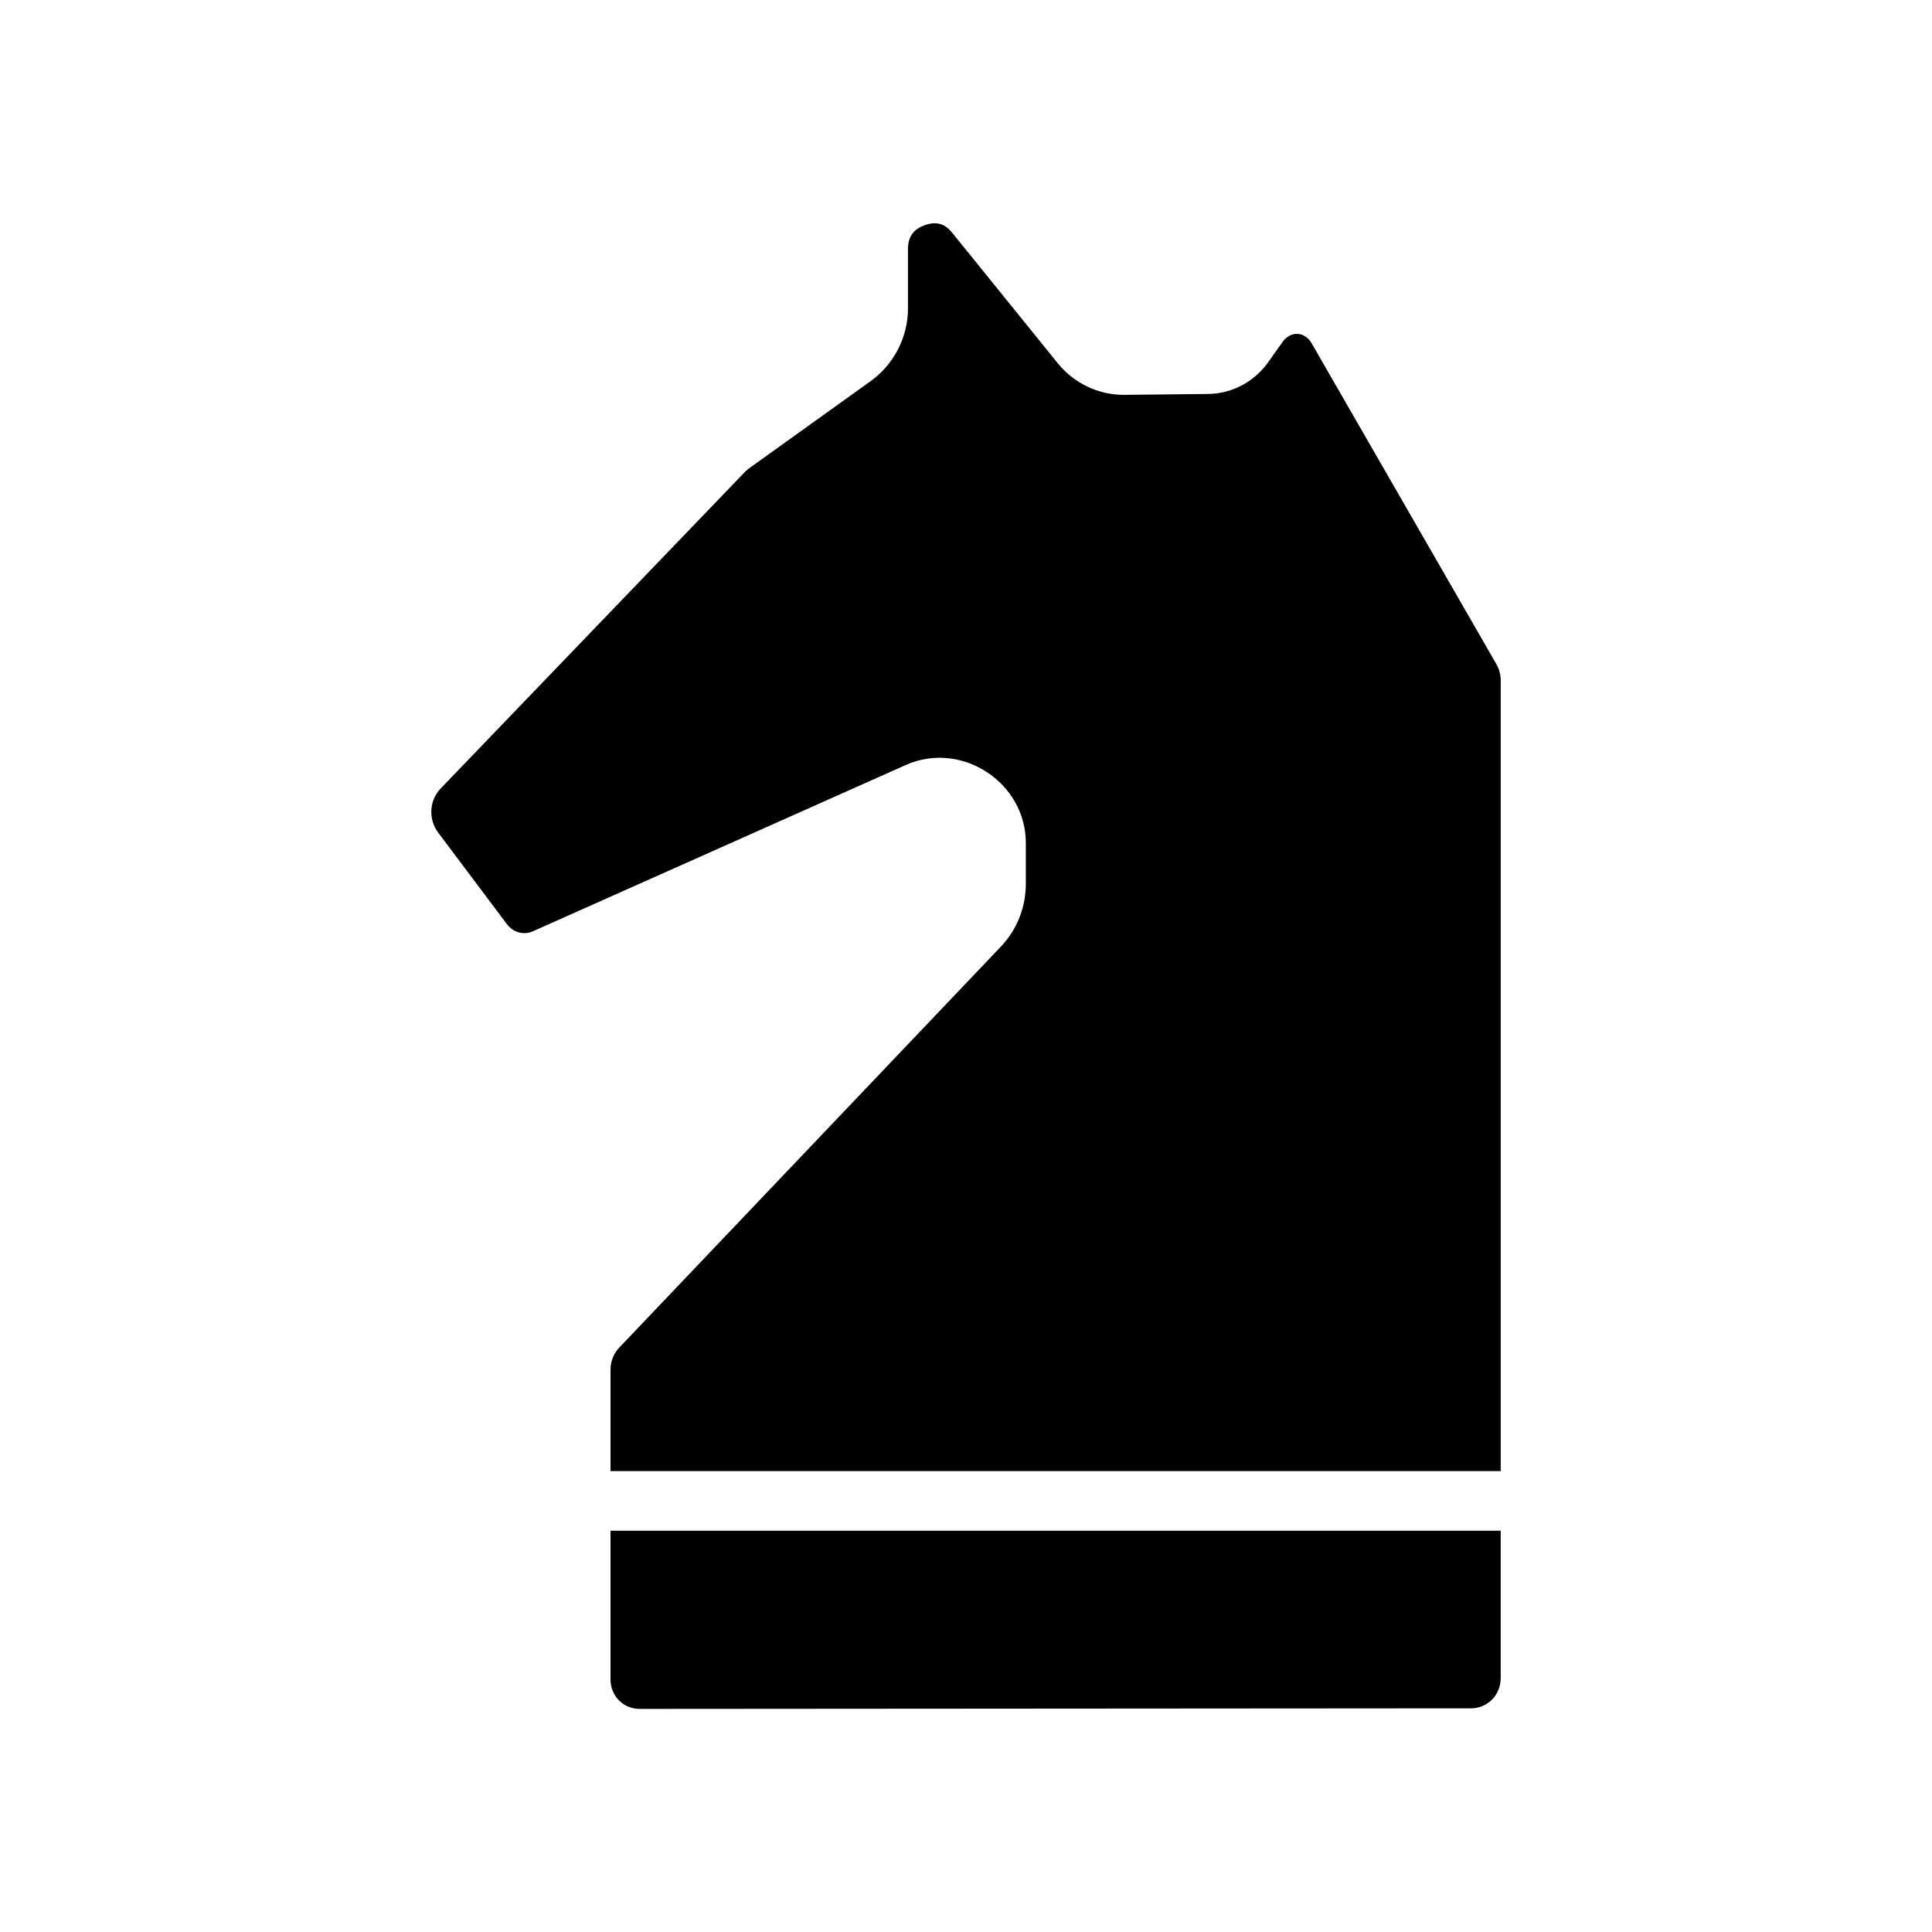
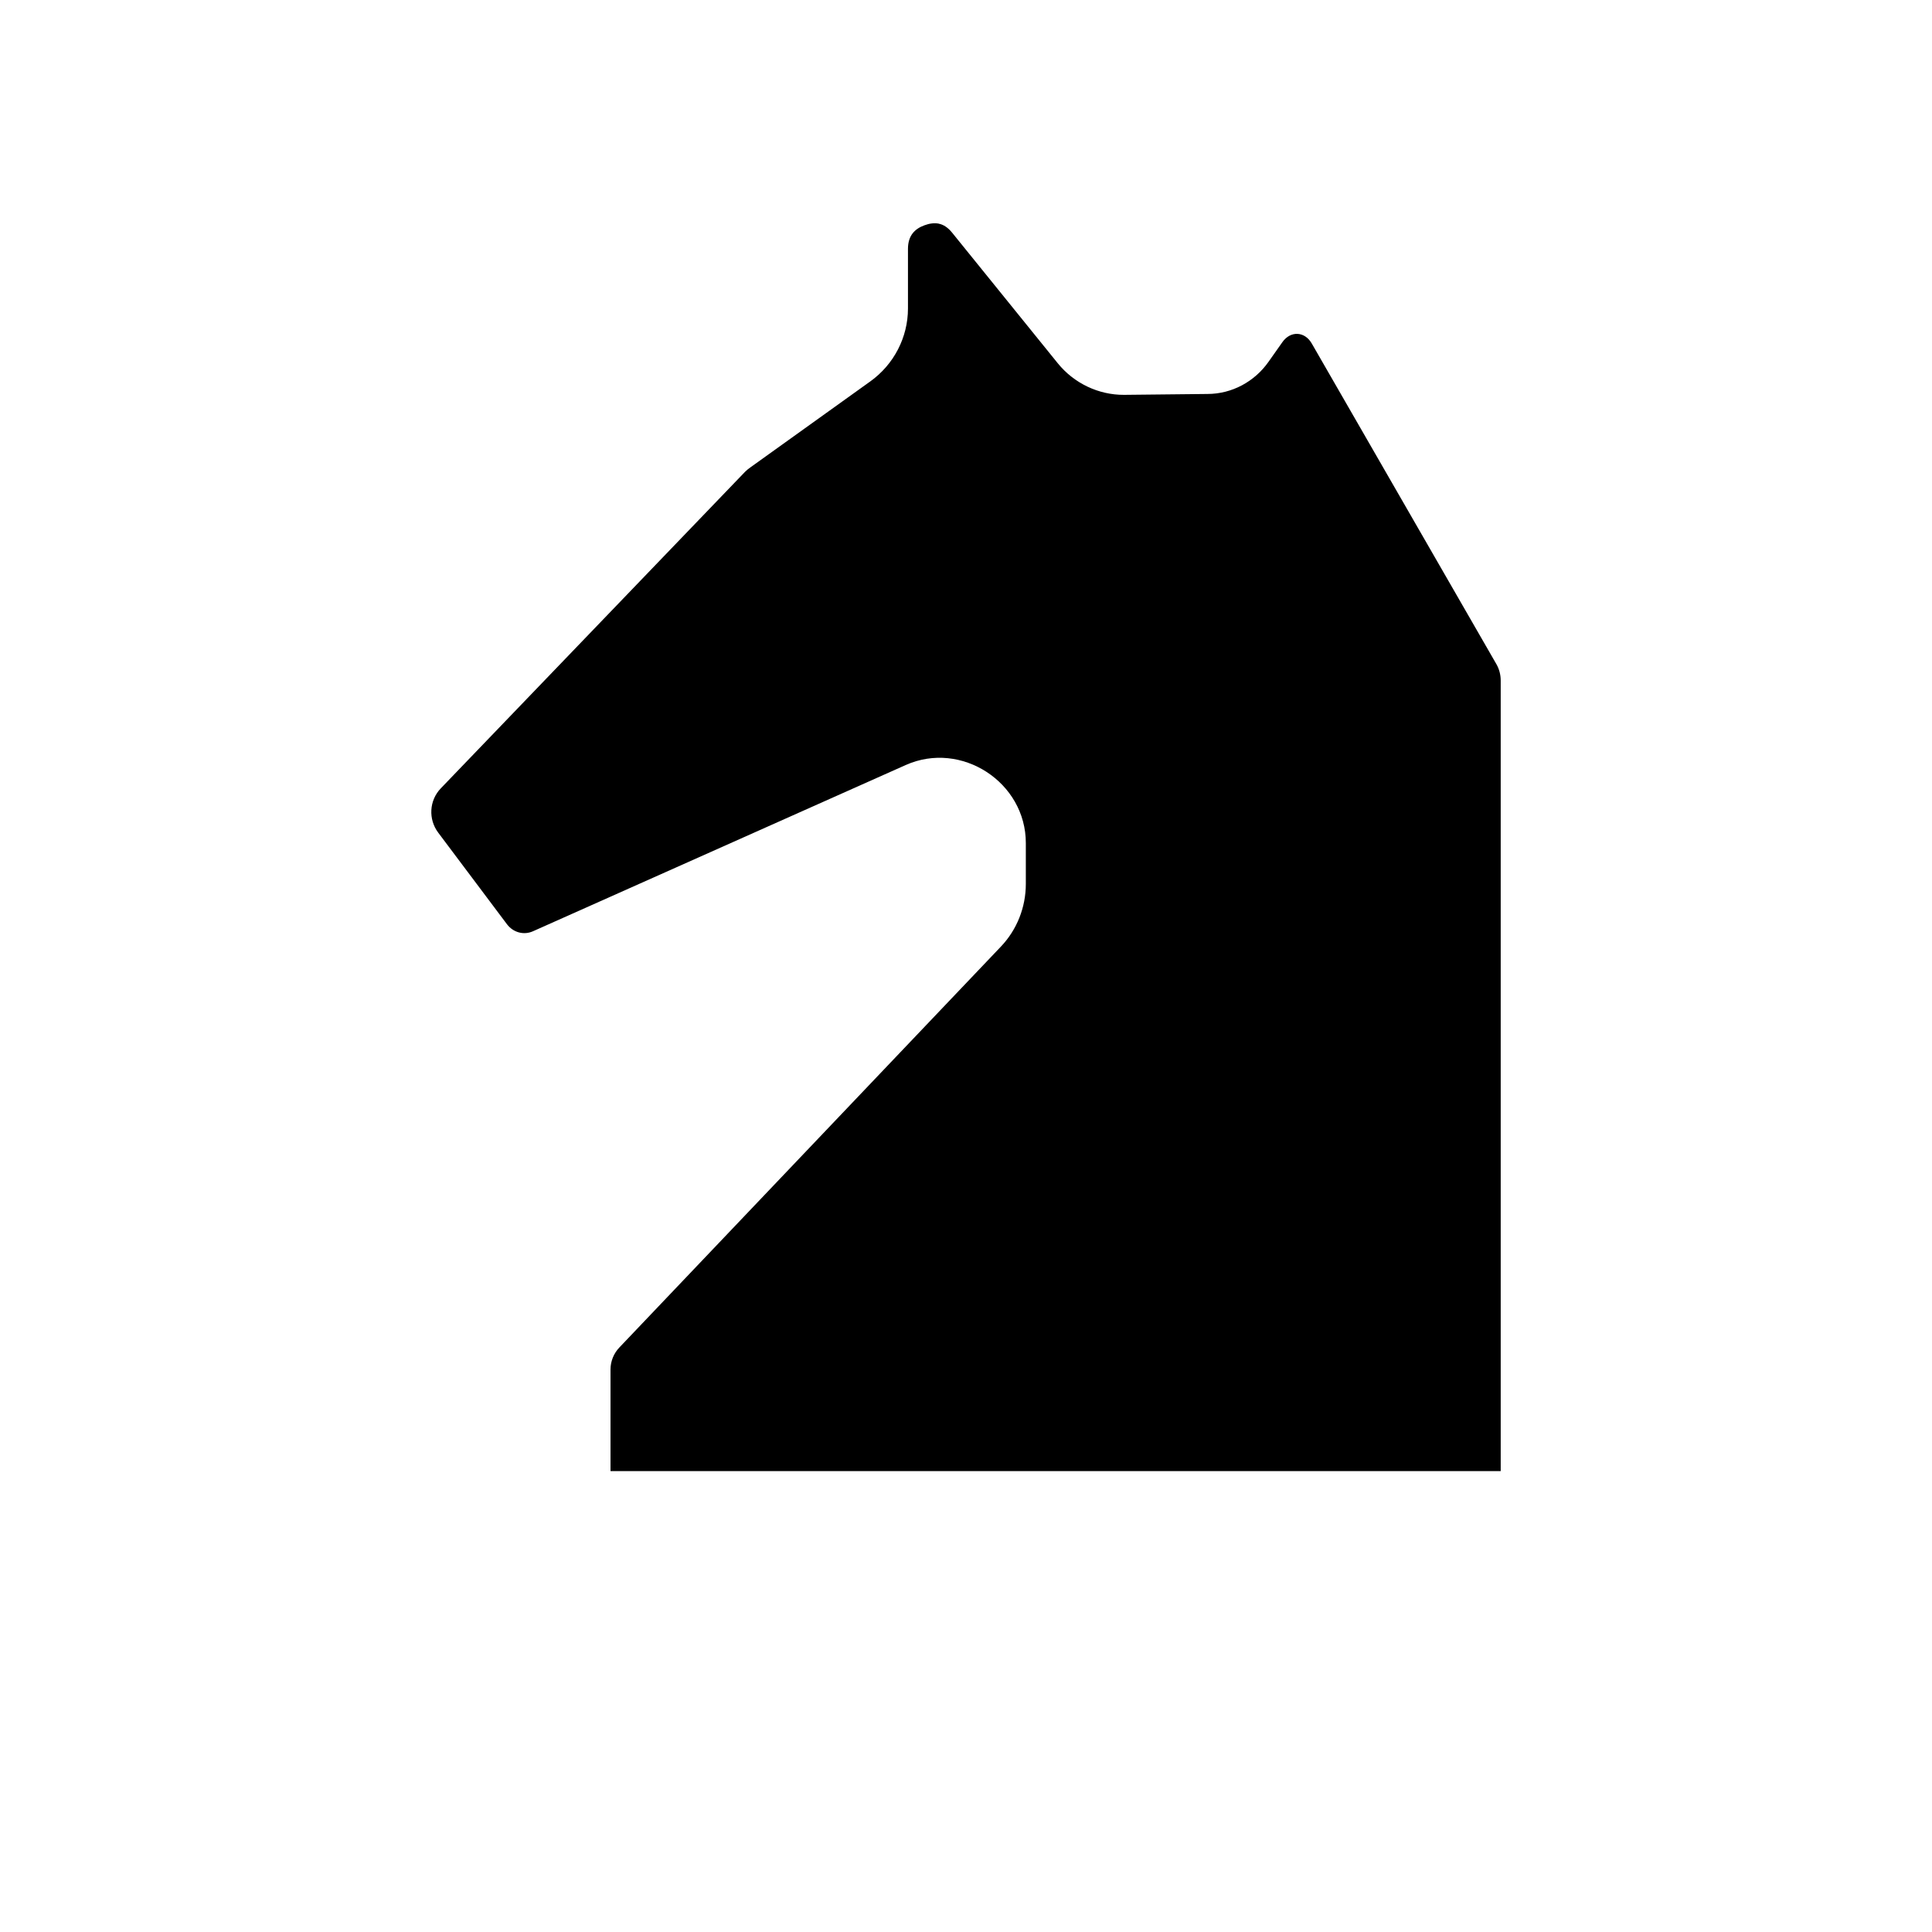
<svg xmlns="http://www.w3.org/2000/svg" fill="#000000" width="800px" height="800px" version="1.1" viewBox="144 144 512 512">
  <g fill-rule="evenodd">
    <path d="m392.78 203.28c1.23 0.234 2.414 0.992 3.535 2.371l28.012 34.625c4.273 5.277 10.77 8.398 17.559 8.363l22.078-0.234c6.512 0 12.551-3.273 16.266-8.609l3.602-5.106c2.148-3.082 5.934-2.934 7.812 0.363l48.922 84.961c0.742 1.289 1.137 2.801 1.137 4.309v209.53h-235.91v-26.938c0-2.168 0.863-4.262 2.34-5.812l101.11-106.24c4.266-4.481 6.606-10.418 6.613-16.605v-10.824c0.016-16.125-17.102-27.266-31.828-20.695l-98.801 44.062c-2.445 1.086-5.223 0.301-6.856-1.844l-18.234-24.293c-2.676-3.559-2.402-8.543 0.68-11.746l80.66-83.918c0.418-0.41 0.918-0.82 1.418-1.164l31.734-22.754c6.227-4.457 9.992-11.656 9.992-19.312v-15.805c0-3.582 1.852-5.356 4.398-6.273 1.273-0.473 2.547-0.66 3.785-0.426z" />
-     <path d="m305.79 549.65h235.91v39.051c0 4.516-3.492 8.023-7.902 8.023l-220.23 0.156c-4.402 0.004-7.781-3.398-7.781-7.902z" />
  </g>
</svg>